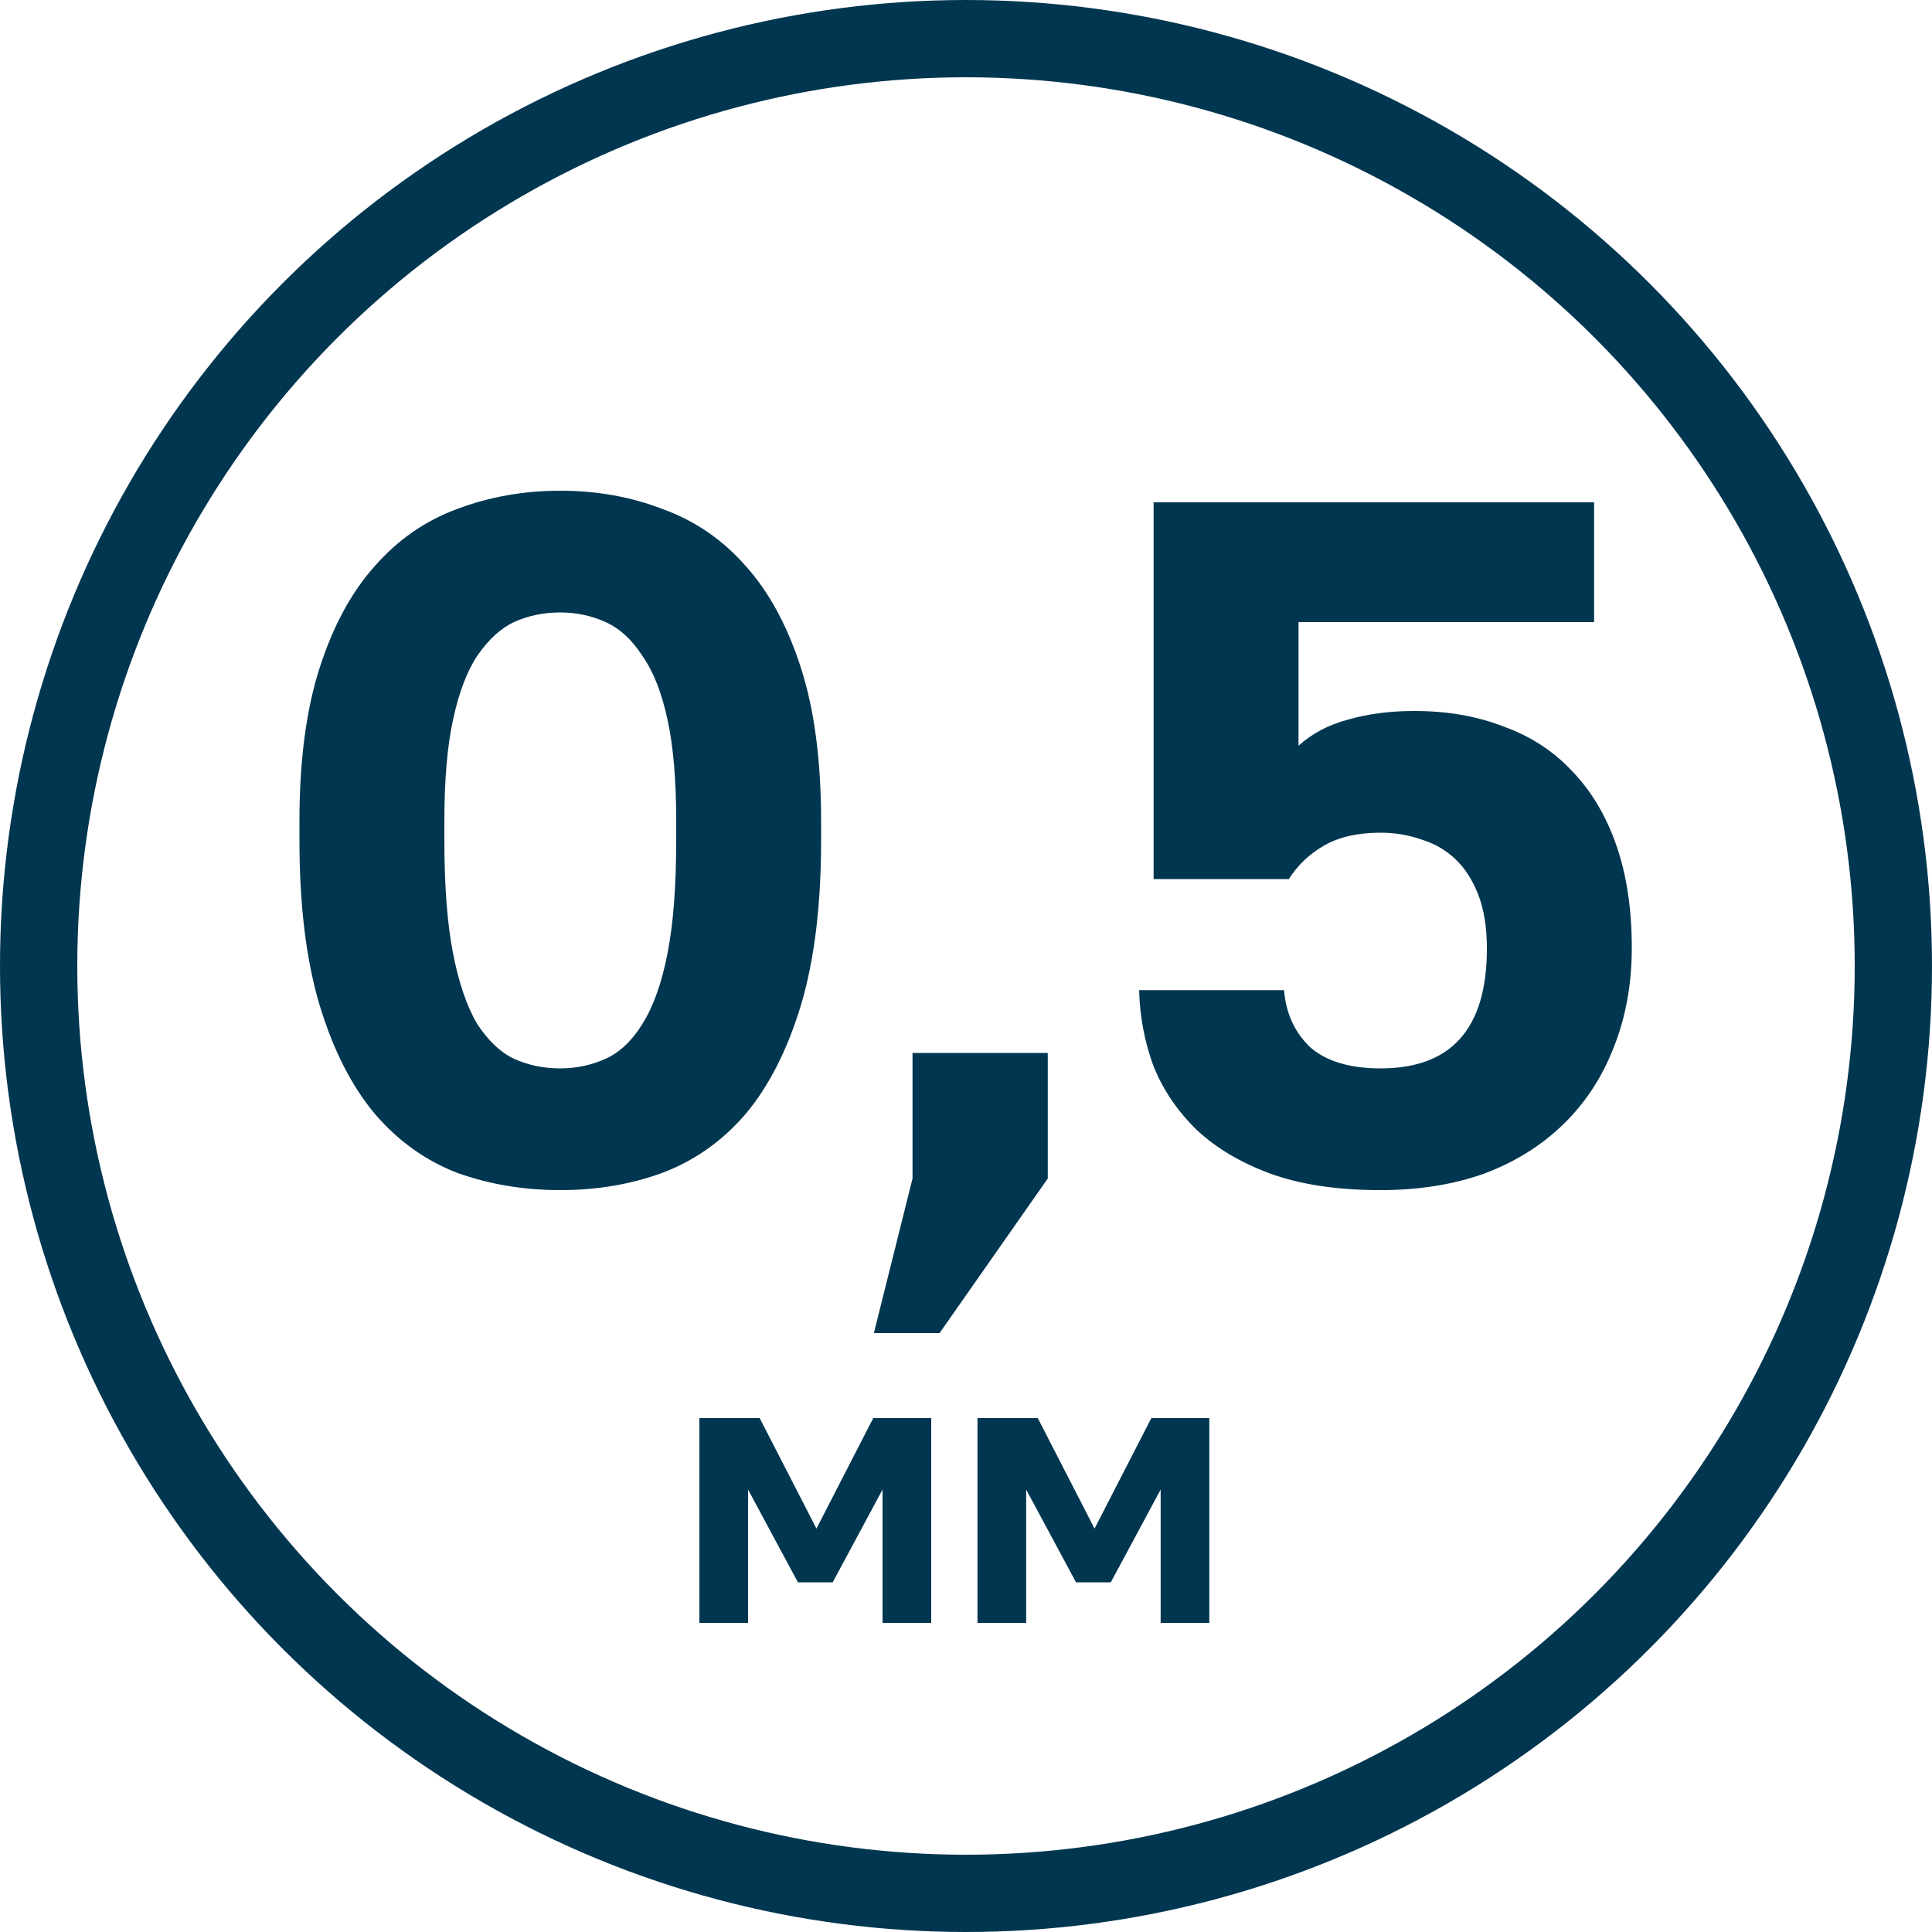
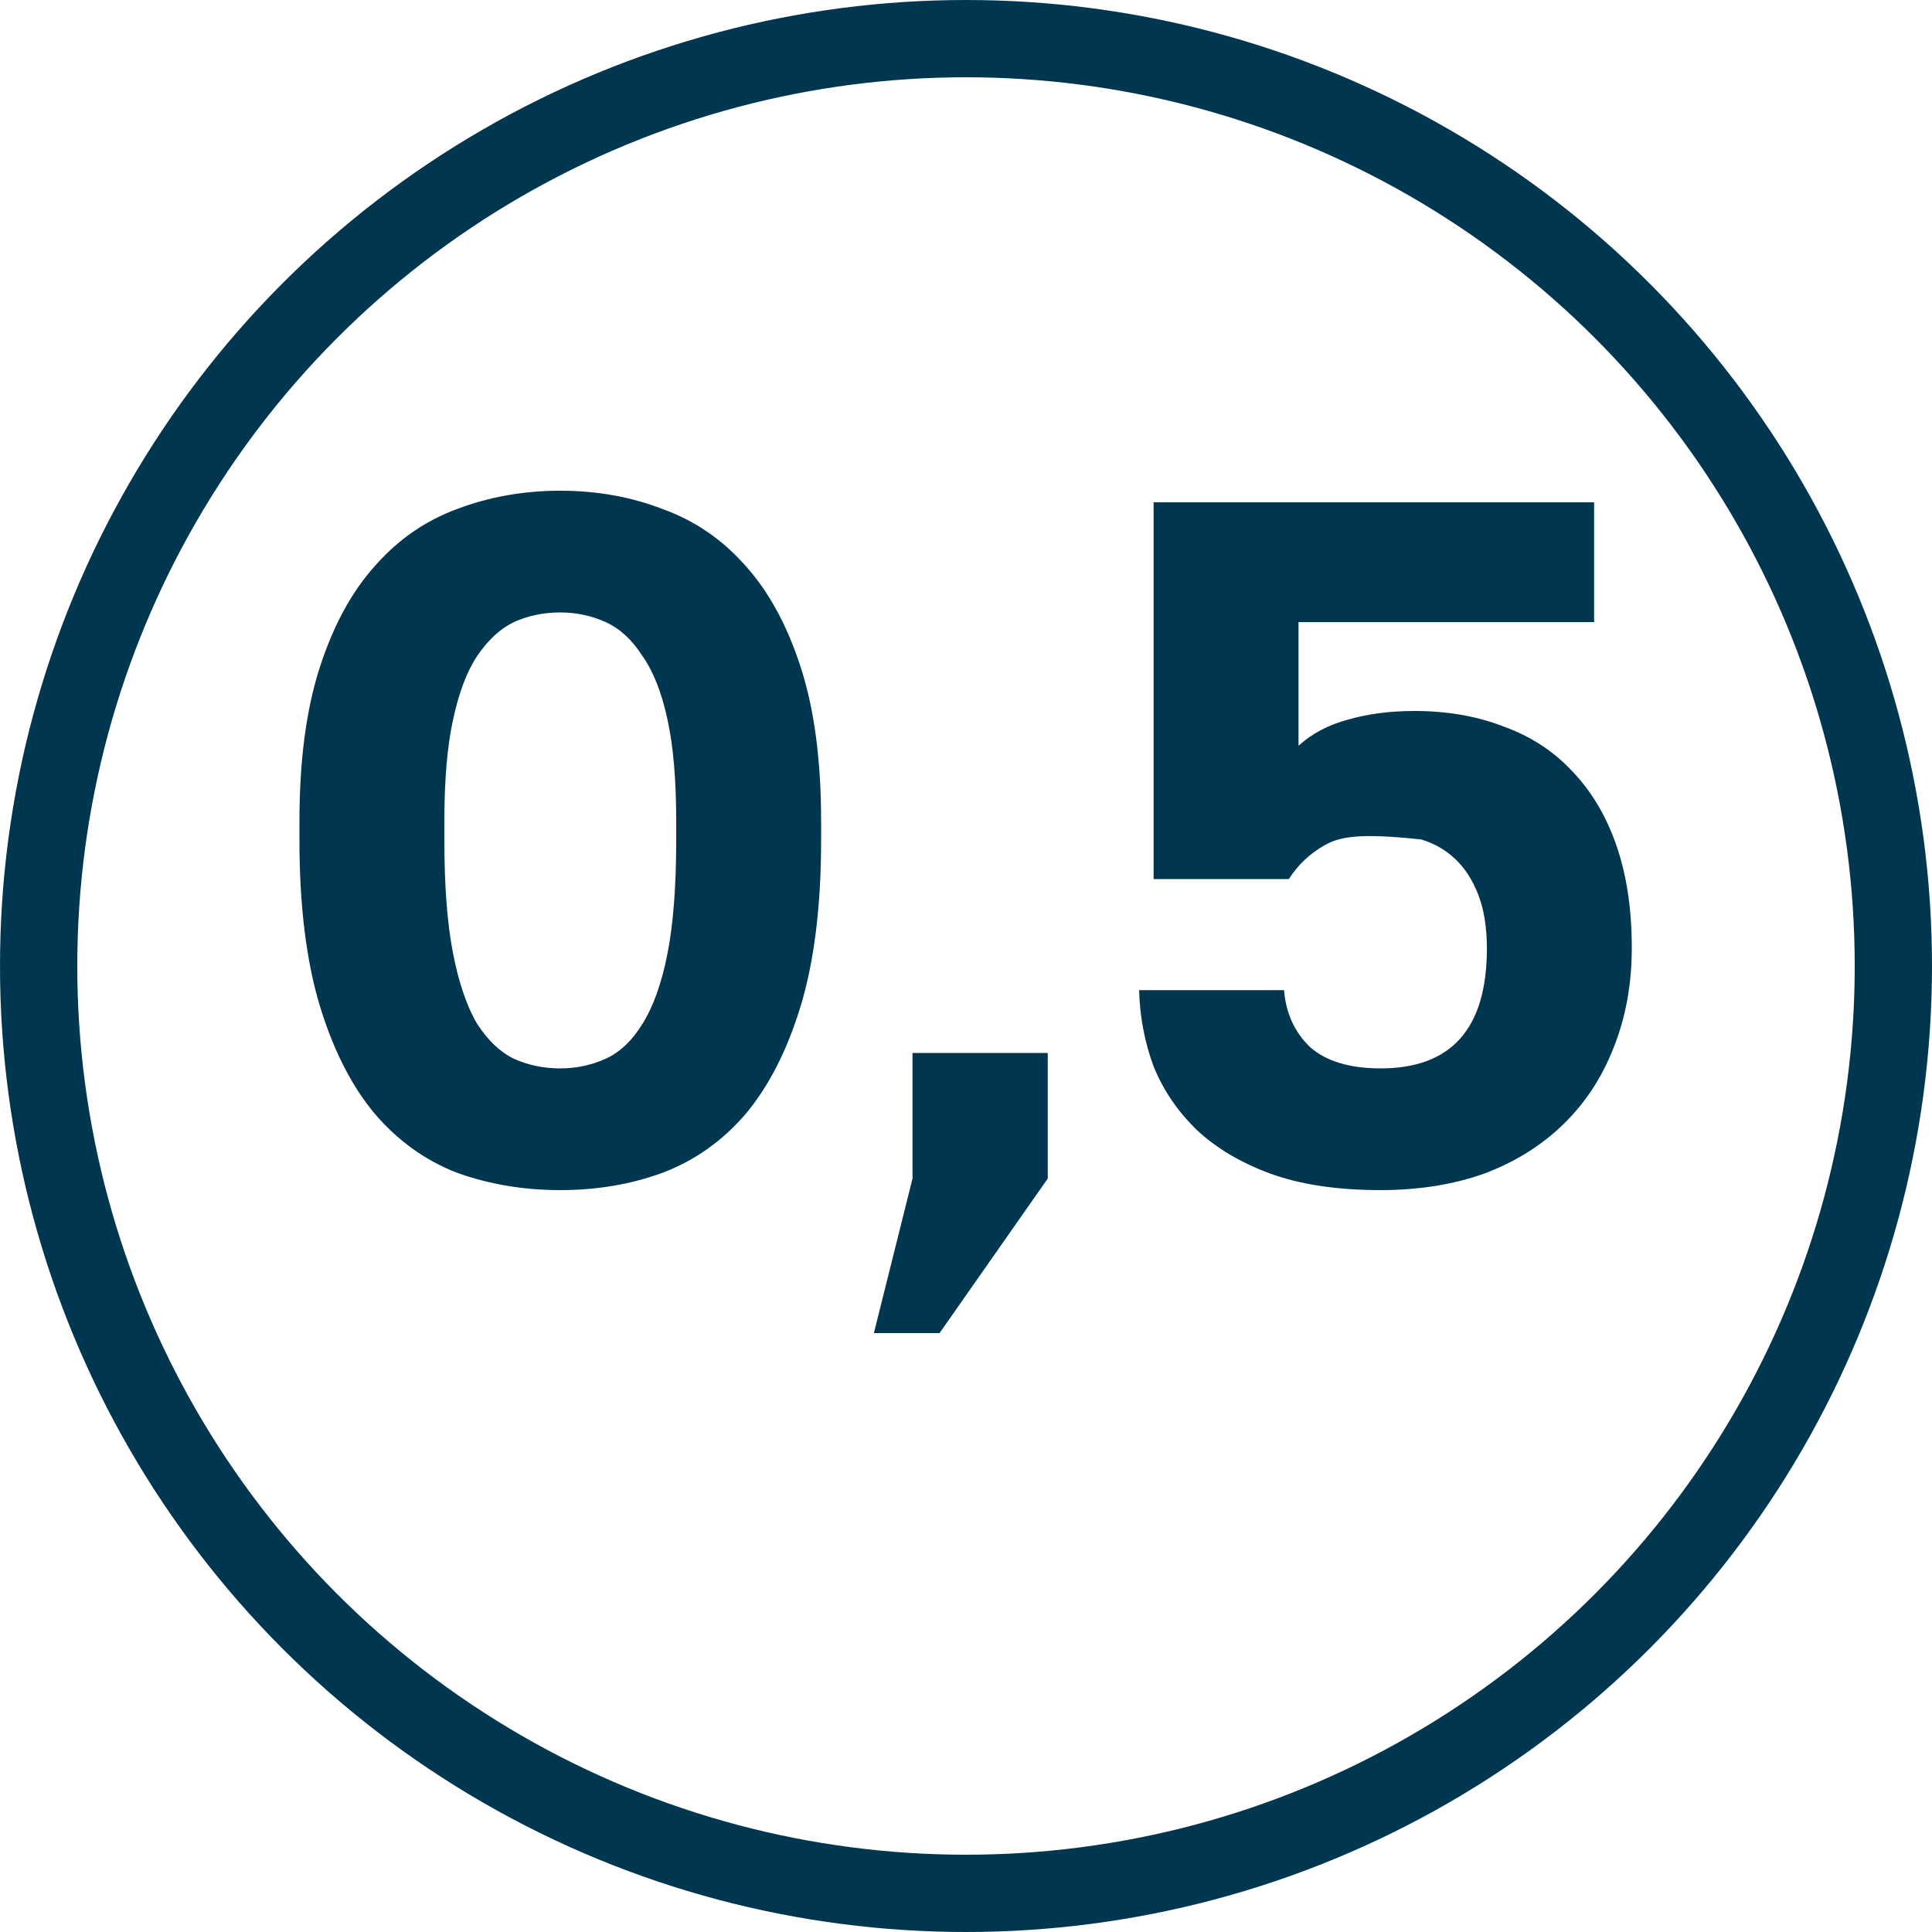
<svg xmlns="http://www.w3.org/2000/svg" viewBox="0 0 100.00 100.00" data-guides="{&quot;vertical&quot;:[],&quot;horizontal&quot;:[]}">
  <ellipse stroke-width="4" stroke="#003650" cx="50" cy="50" r="48" id="tSvg8321c1af1e" title="Ellipse 1" fill="#003650" fill-opacity="0" stroke-opacity="1" rx="48" ry="48" style="transform: rotate(0deg);" />
-   <path fill="#003650" stroke="none" fill-opacity="1" stroke-width="1" stroke-opacity="1" id="tSvg180e0c0b565" title="Path 1" d="M29 61.6C27.1 61.6 25.317 61.3 23.65 60.7C22.017 60.067 20.6 59.05 19.4 57.65C18.2 56.217 17.25 54.35 16.55 52.05C15.85 49.717 15.5 46.867 15.5 43.5C15.5 43.167 15.5 42.833 15.5 42.5C15.5 39.367 15.85 36.717 16.55 34.55C17.25 32.383 18.2 30.633 19.4 29.3C20.6 27.933 22.017 26.95 23.65 26.35C25.317 25.717 27.1 25.4 29 25.4C30.9 25.4 32.667 25.717 34.3 26.35C35.967 26.95 37.4 27.933 38.6 29.3C39.8 30.633 40.75 32.383 41.45 34.55C42.15 36.717 42.5 39.367 42.5 42.5C42.5 42.833 42.5 43.167 42.5 43.5C42.5 46.867 42.15 49.717 41.45 52.05C40.75 54.35 39.8 56.217 38.6 57.65C37.4 59.05 35.967 60.067 34.3 60.7C32.667 61.3 30.9 61.6 29 61.6ZM29 55.3C29.833 55.3 30.617 55.133 31.35 54.8C32.083 54.467 32.717 53.867 33.25 53C33.817 52.1 34.25 50.883 34.55 49.35C34.85 47.817 35 45.867 35 43.5C35 43.167 35 42.833 35 42.5C35 40.367 34.85 38.617 34.55 37.25C34.25 35.85 33.817 34.75 33.25 33.95C32.717 33.117 32.083 32.533 31.35 32.2C30.617 31.867 29.833 31.7 29 31.7C28.133 31.7 27.333 31.867 26.6 32.2C25.9 32.533 25.267 33.117 24.7 33.95C24.167 34.75 23.75 35.85 23.45 37.25C23.15 38.617 23 40.367 23 42.5C23 42.833 23 43.167 23 43.5C23 45.867 23.15 47.817 23.45 49.35C23.75 50.883 24.167 52.1 24.7 53C25.267 53.867 25.9 54.467 26.6 54.8C27.333 55.133 28.133 55.3 29 55.3ZM47.232 61C47.232 58.833 47.232 56.667 47.232 54.5C49.566 54.5 51.899 54.5 54.232 54.5C54.232 56.667 54.232 58.833 54.232 61C52.366 63.667 50.499 66.333 48.632 69C47.499 69 46.366 69 45.232 69C45.899 66.333 46.566 63.667 47.232 61ZM71.461 61.6C69.228 61.6 67.328 61.317 65.761 60.75C64.228 60.183 62.961 59.433 61.961 58.5C60.961 57.533 60.211 56.433 59.711 55.2C59.244 53.933 58.994 52.617 58.961 51.25C61.461 51.25 63.961 51.25 66.461 51.25C66.561 52.45 67.011 53.433 67.811 54.2C68.644 54.933 69.861 55.3 71.461 55.3C75.128 55.3 76.961 53.233 76.961 49.1C76.961 48 76.811 47.067 76.511 46.3C76.211 45.533 75.811 44.917 75.311 44.45C74.811 43.983 74.228 43.65 73.561 43.45C72.894 43.217 72.194 43.1 71.461 43.1C70.294 43.1 69.328 43.317 68.561 43.75C67.794 44.183 67.178 44.767 66.711 45.5C64.378 45.5 62.044 45.5 59.711 45.5C59.711 39 59.711 32.5 59.711 26C67.311 26 74.911 26 82.511 26C82.511 28.067 82.511 30.133 82.511 32.2C77.411 32.2 72.311 32.2 67.211 32.2C67.211 34.333 67.211 36.467 67.211 38.6C67.911 37.967 68.761 37.517 69.761 37.25C70.794 36.95 71.944 36.8 73.211 36.8C74.911 36.8 76.444 37.067 77.811 37.6C79.211 38.1 80.394 38.867 81.361 39.9C82.361 40.933 83.128 42.217 83.661 43.75C84.194 45.283 84.461 47.05 84.461 49.05C84.461 50.95 84.144 52.683 83.511 54.25C82.911 55.783 82.044 57.1 80.911 58.2C79.778 59.3 78.411 60.15 76.811 60.75C75.211 61.317 73.428 61.6 71.461 61.6Z" />
-   <path fill="#003650" stroke="none" fill-opacity="1" stroke-width="1" stroke-opacity="1" id="tSvg147abc463ed" title="Path 2" d="M36.2 73.4C37.24 73.4 38.28 73.4 39.32 73.4C40.3 75.307 41.28 77.213 42.26 79.12C43.24 77.213 44.22 75.307 45.2 73.4C46.2 73.4 47.2 73.4 48.2 73.4C48.2 76.933 48.2 80.467 48.2 84C47.36 84 46.52 84 45.68 84C45.68 81.7 45.68 79.4 45.68 77.1C44.82 78.7 43.96 80.3 43.1 81.9C42.5 81.9 41.9 81.9 41.3 81.9C40.44 80.3 39.58 78.7 38.72 77.1C38.72 79.4 38.72 81.7 38.72 84C37.88 84 37.04 84 36.2 84C36.2 80.467 36.2 76.933 36.2 73.4ZM50.594 73.4C51.635 73.4 52.675 73.4 53.715 73.4C54.694 75.307 55.675 77.213 56.654 79.12C57.635 77.213 58.614 75.307 59.594 73.4C60.594 73.4 61.594 73.4 62.594 73.4C62.594 76.933 62.594 80.467 62.594 84C61.755 84 60.914 84 60.075 84C60.075 81.7 60.075 79.4 60.075 77.1C59.215 78.7 58.355 80.3 57.495 81.9C56.895 81.9 56.294 81.9 55.694 81.9C54.834 80.3 53.974 78.7 53.114 77.1C53.114 79.4 53.114 81.7 53.114 84C52.275 84 51.434 84 50.594 84C50.594 80.467 50.594 76.933 50.594 73.4Z" />
+   <path fill="#003650" stroke="none" fill-opacity="1" stroke-width="1" stroke-opacity="1" id="tSvg180e0c0b565" title="Path 1" d="M29 61.6C27.1 61.6 25.317 61.3 23.65 60.7C22.017 60.067 20.6 59.05 19.4 57.65C18.2 56.217 17.25 54.35 16.55 52.05C15.85 49.717 15.5 46.867 15.5 43.5C15.5 43.167 15.5 42.833 15.5 42.5C15.5 39.367 15.85 36.717 16.55 34.55C17.25 32.383 18.2 30.633 19.4 29.3C20.6 27.933 22.017 26.95 23.65 26.35C25.317 25.717 27.1 25.4 29 25.4C30.9 25.4 32.667 25.717 34.3 26.35C35.967 26.95 37.4 27.933 38.6 29.3C39.8 30.633 40.75 32.383 41.45 34.55C42.15 36.717 42.5 39.367 42.5 42.5C42.5 42.833 42.5 43.167 42.5 43.5C42.5 46.867 42.15 49.717 41.45 52.05C40.75 54.35 39.8 56.217 38.6 57.65C37.4 59.05 35.967 60.067 34.3 60.7C32.667 61.3 30.9 61.6 29 61.6ZM29 55.3C29.833 55.3 30.617 55.133 31.35 54.8C32.083 54.467 32.717 53.867 33.25 53C33.817 52.1 34.25 50.883 34.55 49.35C34.85 47.817 35 45.867 35 43.5C35 43.167 35 42.833 35 42.5C35 40.367 34.85 38.617 34.55 37.25C34.25 35.85 33.817 34.75 33.25 33.95C32.717 33.117 32.083 32.533 31.35 32.2C30.617 31.867 29.833 31.7 29 31.7C28.133 31.7 27.333 31.867 26.6 32.2C25.9 32.533 25.267 33.117 24.7 33.95C24.167 34.75 23.75 35.85 23.45 37.25C23.15 38.617 23 40.367 23 42.5C23 42.833 23 43.167 23 43.5C23 45.867 23.15 47.817 23.45 49.35C23.75 50.883 24.167 52.1 24.7 53C25.267 53.867 25.9 54.467 26.6 54.8C27.333 55.133 28.133 55.3 29 55.3ZM47.232 61C47.232 58.833 47.232 56.667 47.232 54.5C49.566 54.5 51.899 54.5 54.232 54.5C54.232 56.667 54.232 58.833 54.232 61C52.366 63.667 50.499 66.333 48.632 69C47.499 69 46.366 69 45.232 69C45.899 66.333 46.566 63.667 47.232 61ZM71.461 61.6C69.228 61.6 67.328 61.317 65.761 60.75C64.228 60.183 62.961 59.433 61.961 58.5C60.961 57.533 60.211 56.433 59.711 55.2C59.244 53.933 58.994 52.617 58.961 51.25C61.461 51.25 63.961 51.25 66.461 51.25C66.561 52.45 67.011 53.433 67.811 54.2C68.644 54.933 69.861 55.3 71.461 55.3C75.128 55.3 76.961 53.233 76.961 49.1C76.961 48 76.811 47.067 76.511 46.3C76.211 45.533 75.811 44.917 75.311 44.45C74.811 43.983 74.228 43.65 73.561 43.45C70.294 43.1 69.328 43.317 68.561 43.75C67.794 44.183 67.178 44.767 66.711 45.5C64.378 45.5 62.044 45.5 59.711 45.5C59.711 39 59.711 32.5 59.711 26C67.311 26 74.911 26 82.511 26C82.511 28.067 82.511 30.133 82.511 32.2C77.411 32.2 72.311 32.2 67.211 32.2C67.211 34.333 67.211 36.467 67.211 38.6C67.911 37.967 68.761 37.517 69.761 37.25C70.794 36.95 71.944 36.8 73.211 36.8C74.911 36.8 76.444 37.067 77.811 37.6C79.211 38.1 80.394 38.867 81.361 39.9C82.361 40.933 83.128 42.217 83.661 43.75C84.194 45.283 84.461 47.05 84.461 49.05C84.461 50.95 84.144 52.683 83.511 54.25C82.911 55.783 82.044 57.1 80.911 58.2C79.778 59.3 78.411 60.15 76.811 60.75C75.211 61.317 73.428 61.6 71.461 61.6Z" />
  <defs />
</svg>